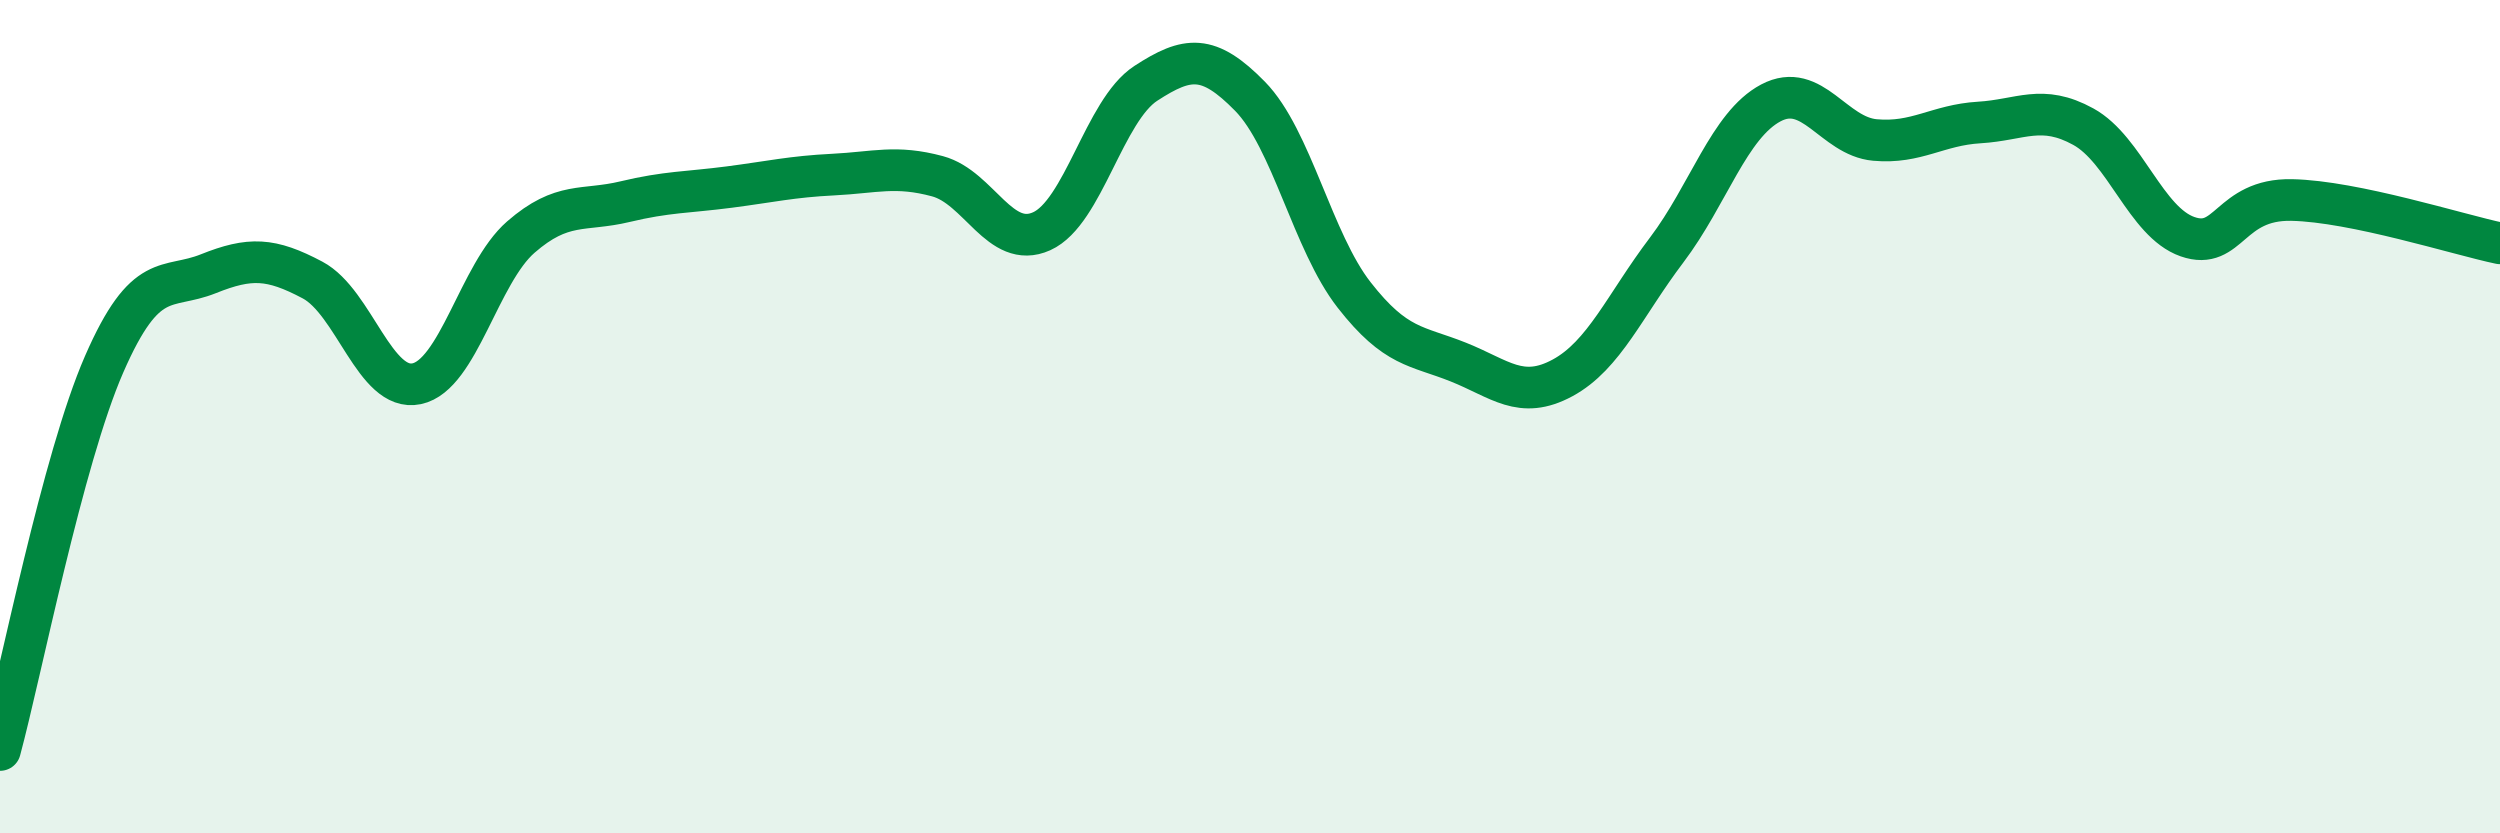
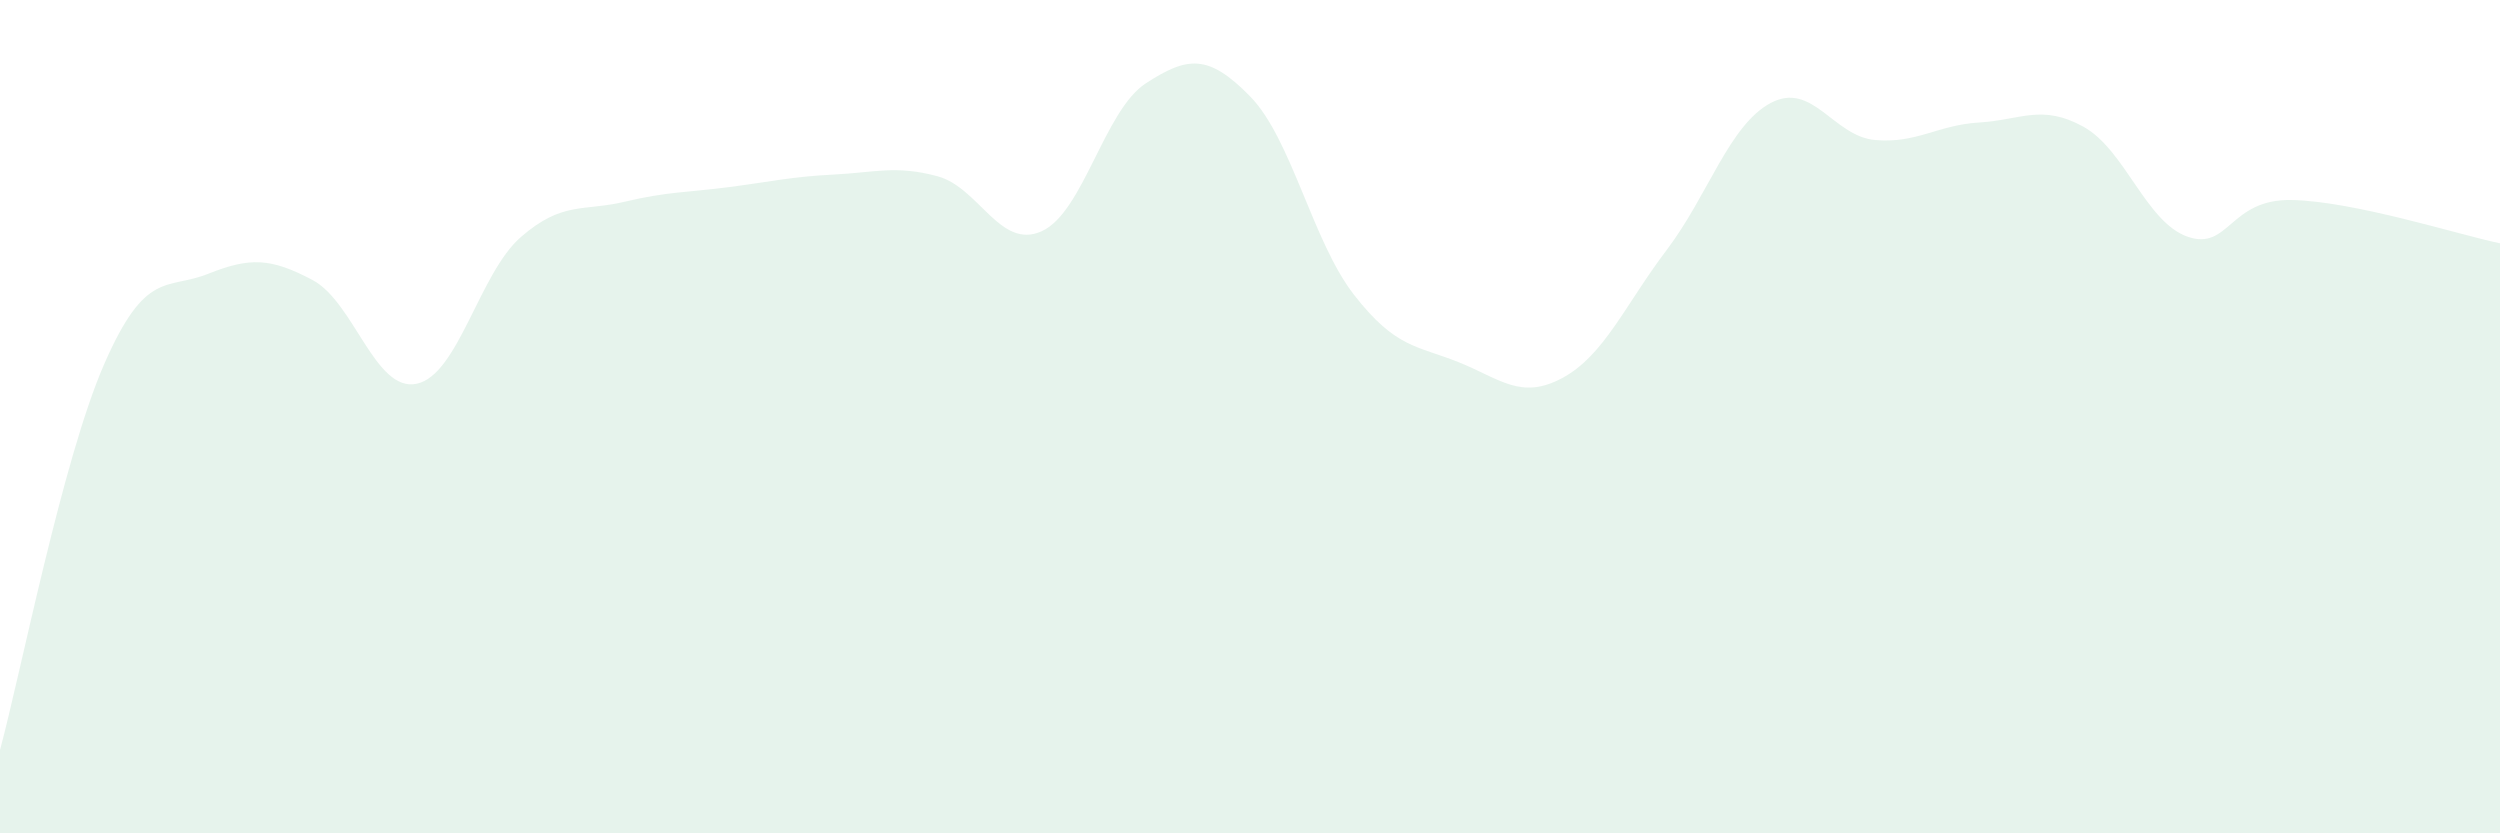
<svg xmlns="http://www.w3.org/2000/svg" width="60" height="20" viewBox="0 0 60 20">
  <path d="M 0,18 C 0.5,16.15 1.5,11.03 2.5,8.74 C 3.5,6.45 4,6.97 5,6.57 C 6,6.17 6.5,6.19 7.5,6.72 C 8.5,7.25 9,9.42 10,9.21 C 11,9 11.5,6.56 12.5,5.69 C 13.5,4.82 14,5.08 15,4.84 C 16,4.6 16.5,4.62 17.5,4.49 C 18.5,4.36 19,4.24 20,4.19 C 21,4.14 21.5,3.96 22.5,4.23 C 23.5,4.5 24,6 25,5.55 C 26,5.1 26.5,2.65 27.5,2 C 28.5,1.35 29,1.29 30,2.31 C 31,3.33 31.5,5.8 32.5,7.08 C 33.5,8.36 34,8.29 35,8.69 C 36,9.09 36.5,9.61 37.5,9.07 C 38.5,8.53 39,7.32 40,6 C 41,4.68 41.5,3 42.5,2.47 C 43.5,1.94 44,3.27 45,3.36 C 46,3.45 46.5,3 47.5,2.94 C 48.5,2.88 49,2.49 50,3.04 C 51,3.59 51.5,5.33 52.5,5.68 C 53.5,6.03 53.5,4.77 55,4.8 C 56.5,4.83 59,5.63 60,5.84L60 20L0 20Z" fill="#008740" opacity="0.1" stroke-linecap="round" stroke-linejoin="round" />
-   <path d="M 0,18 C 0.5,16.15 1.5,11.03 2.5,8.74 C 3.5,6.45 4,6.97 5,6.57 C 6,6.17 6.5,6.19 7.5,6.72 C 8.5,7.25 9,9.42 10,9.21 C 11,9 11.5,6.56 12.5,5.69 C 13.5,4.82 14,5.08 15,4.84 C 16,4.6 16.5,4.62 17.5,4.49 C 18.5,4.36 19,4.24 20,4.19 C 21,4.14 21.5,3.96 22.5,4.23 C 23.5,4.5 24,6 25,5.55 C 26,5.1 26.5,2.65 27.5,2 C 28.5,1.35 29,1.29 30,2.31 C 31,3.33 31.5,5.8 32.5,7.08 C 33.5,8.36 34,8.29 35,8.69 C 36,9.09 36.5,9.61 37.5,9.07 C 38.5,8.53 39,7.32 40,6 C 41,4.68 41.5,3 42.5,2.47 C 43.5,1.94 44,3.27 45,3.36 C 46,3.45 46.5,3 47.5,2.94 C 48.5,2.88 49,2.49 50,3.04 C 51,3.59 51.5,5.33 52.5,5.68 C 53.5,6.03 53.5,4.77 55,4.8 C 56.5,4.83 59,5.63 60,5.84" stroke="#008740" stroke-width="1" fill="none" stroke-linecap="round" stroke-linejoin="round" />
</svg>